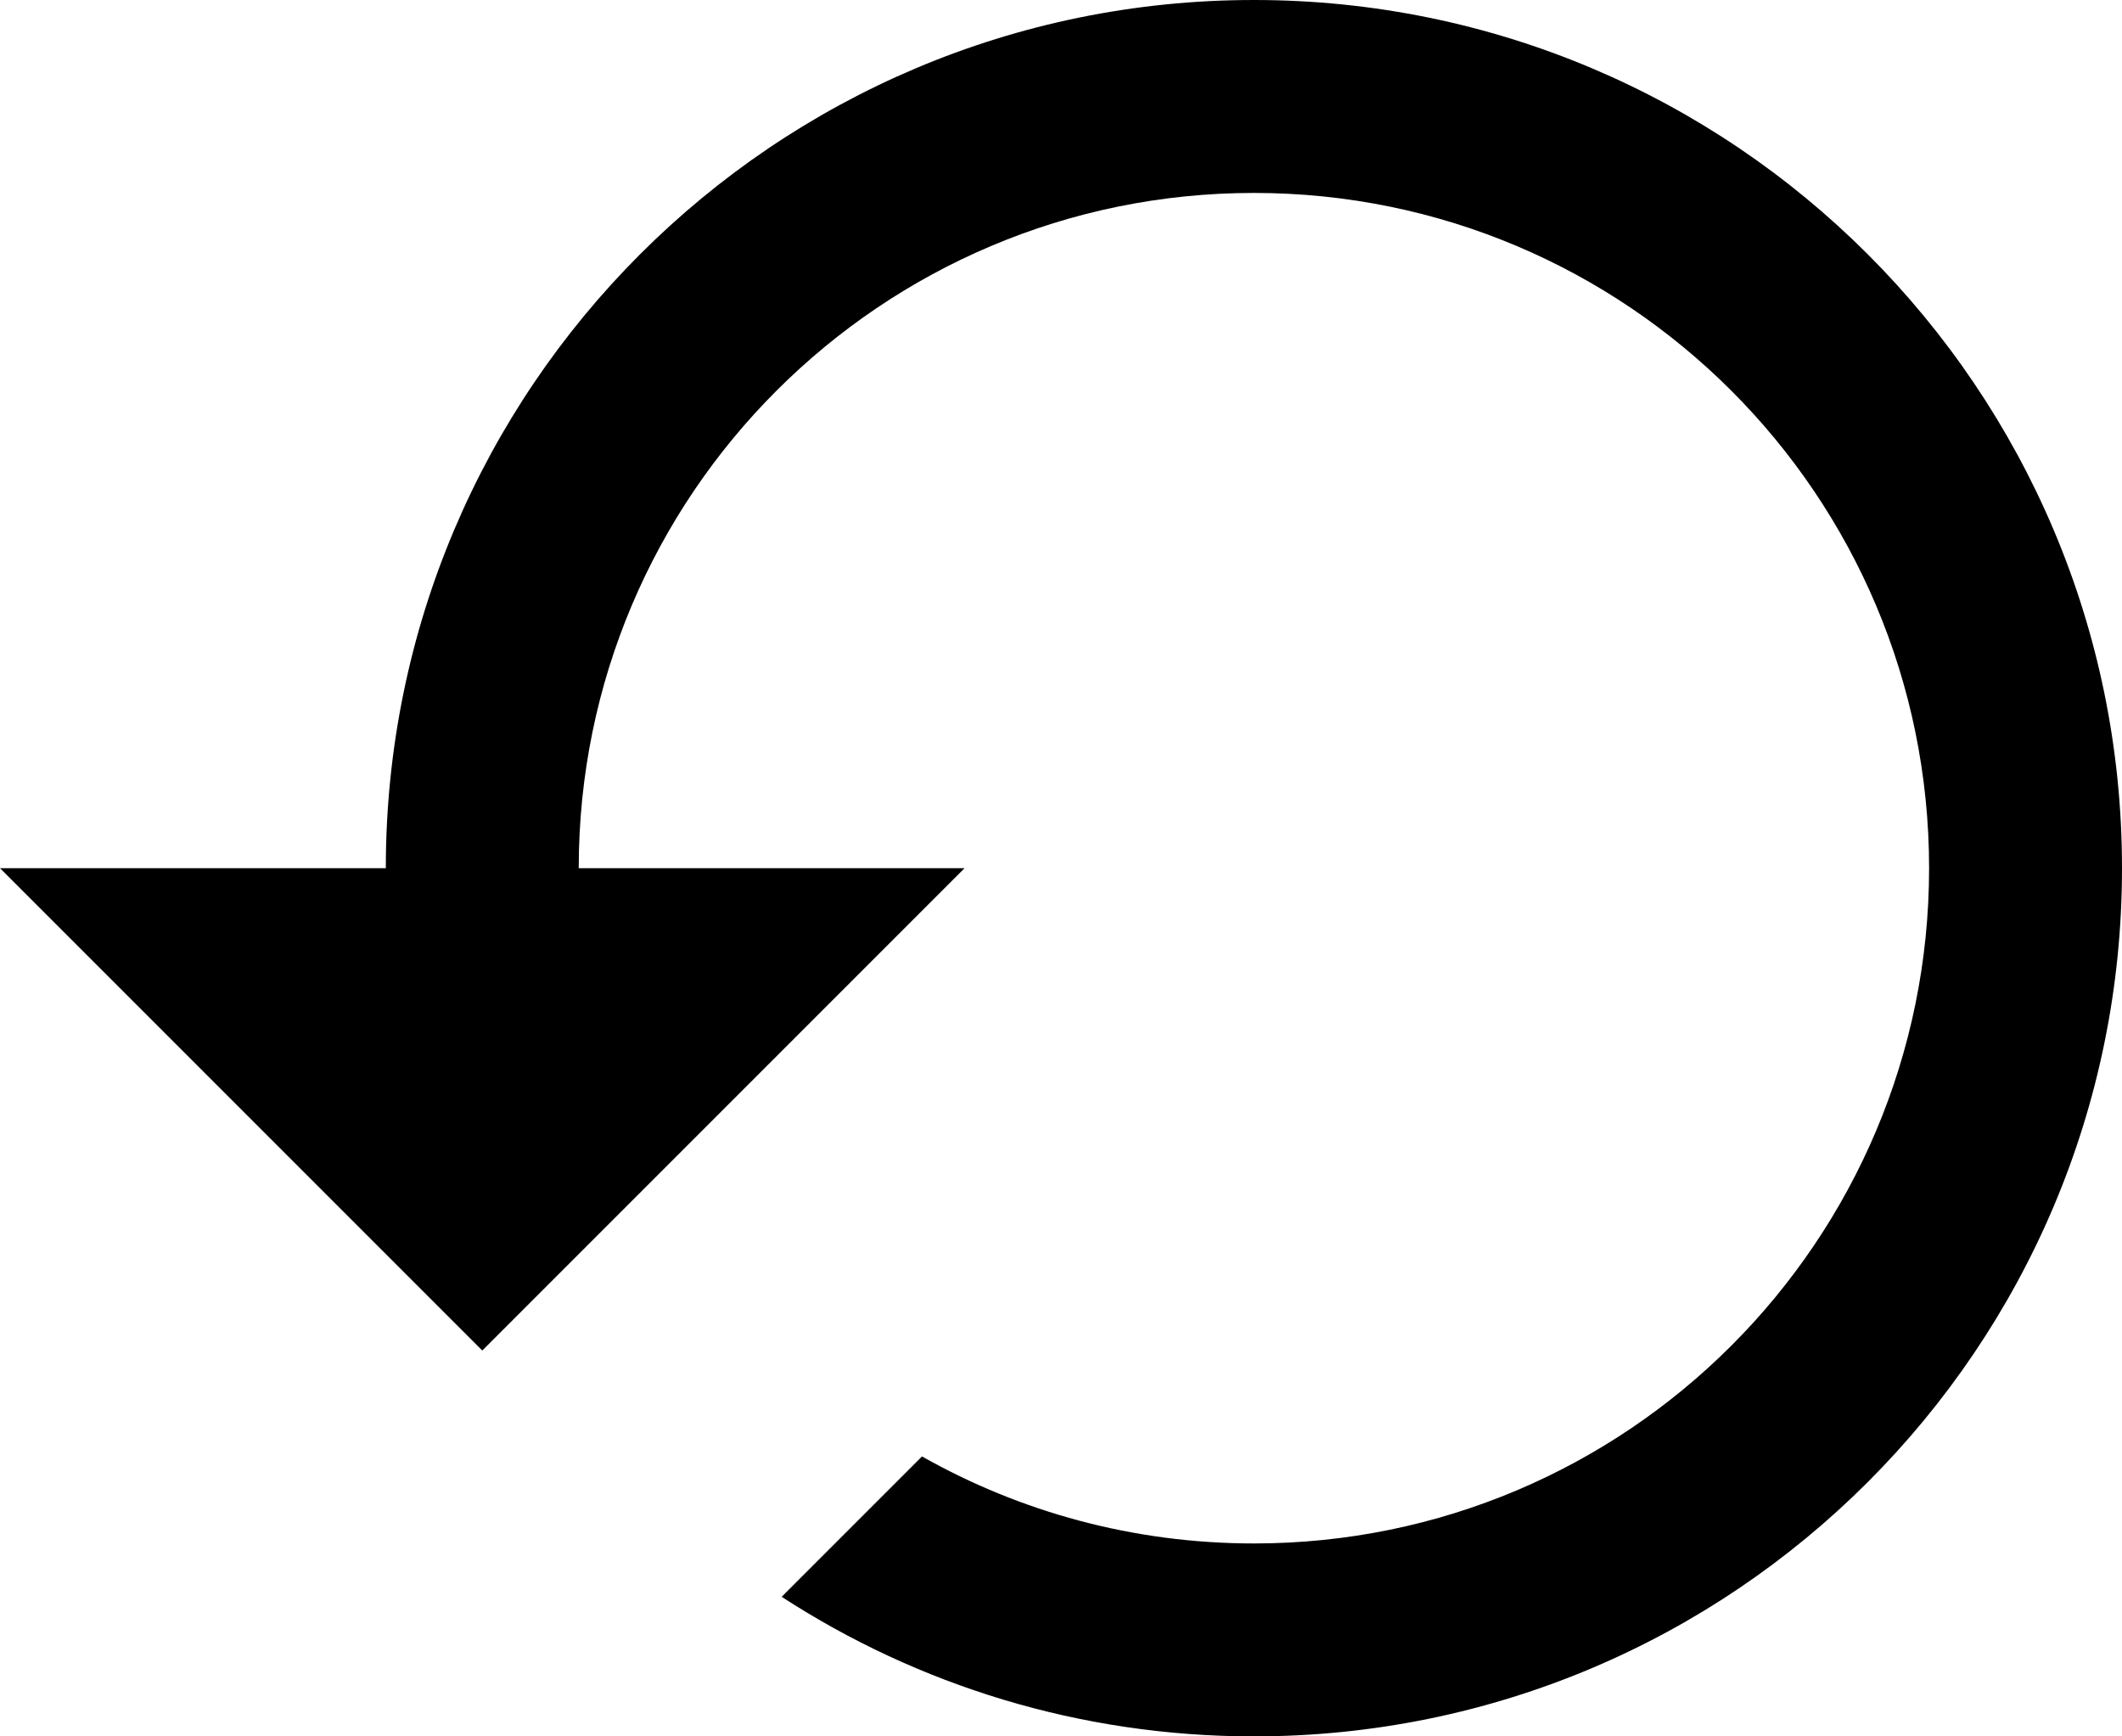
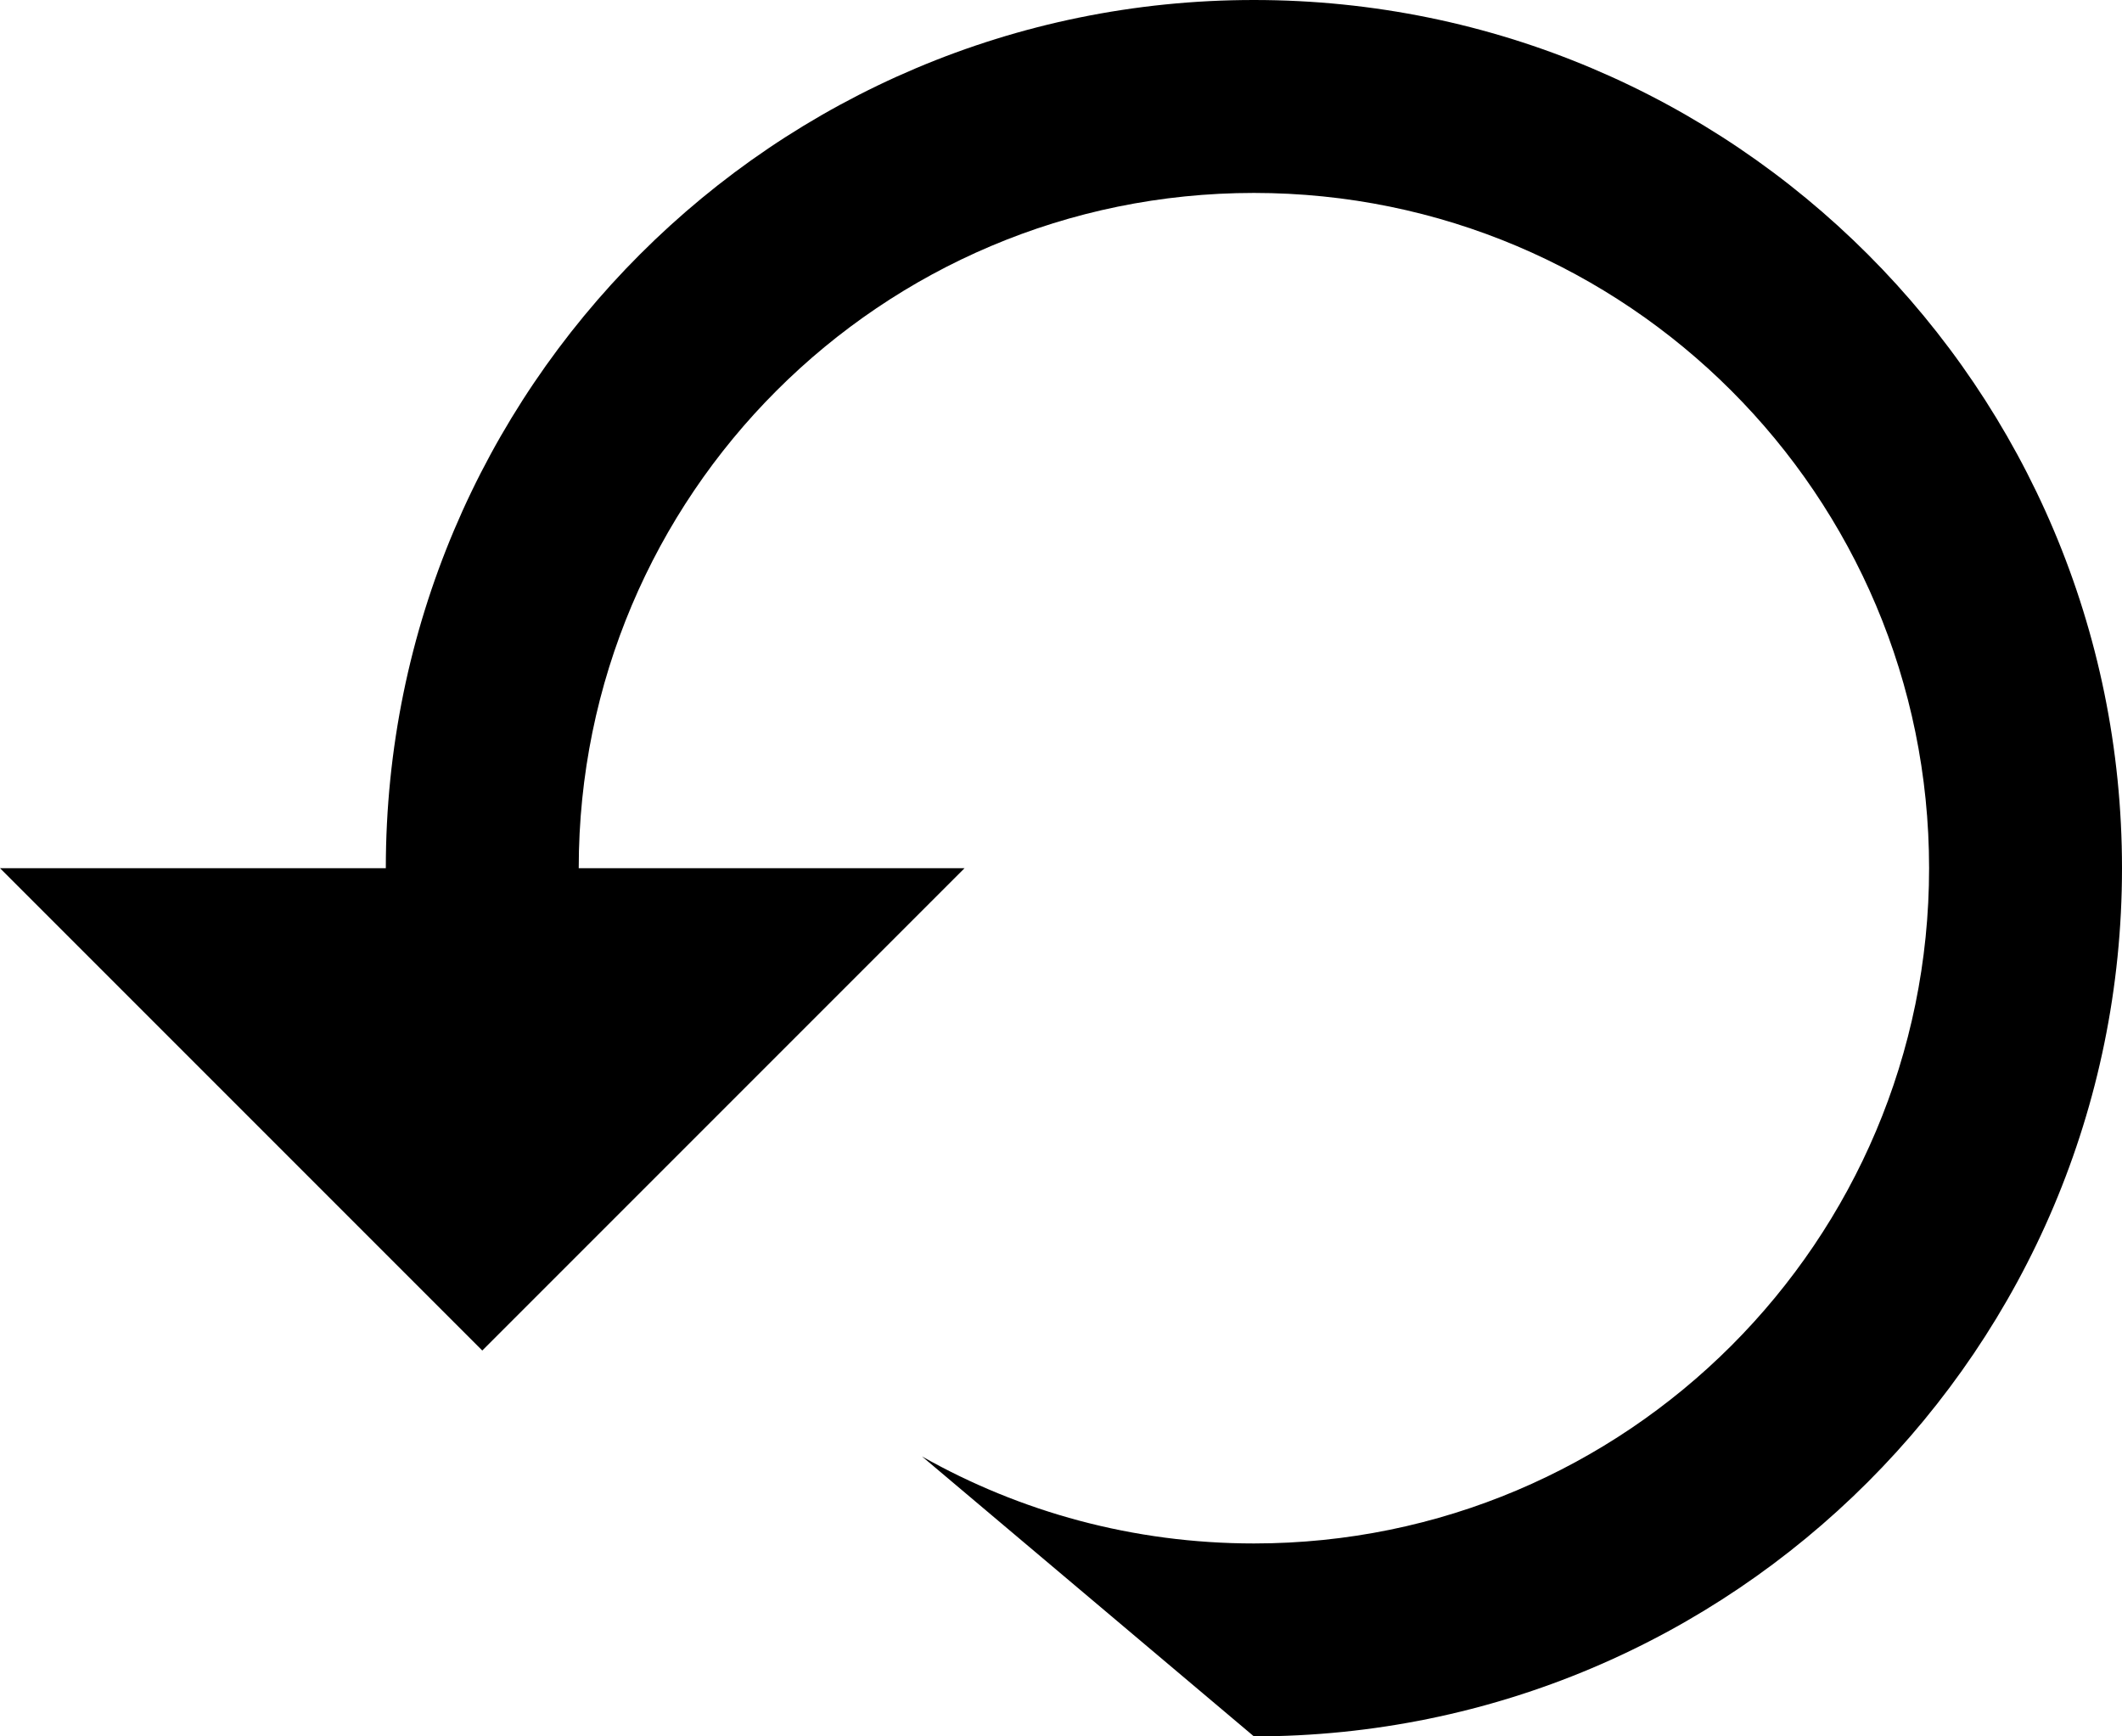
<svg xmlns="http://www.w3.org/2000/svg" width="22" height="18" viewBox="0 0 22 18" fill="none">
-   <path d="M13 16C16.866 16 20 12.866 20 9C20 5.134 16.866 2 13 2C9.134 2 6 5.134 6 9H10L5 14L0 9H4C4 4.029 8.029 0 13 0C17.971 0 22 4.029 22 9C22 13.971 17.971 18 13 18C11.194 18 9.513 17.468 8.104 16.553L9.559 15.098C10.575 15.672 11.749 16 13 16Z" fill="black" />
+   <path d="M13 16C16.866 16 20 12.866 20 9C20 5.134 16.866 2 13 2C9.134 2 6 5.134 6 9H10L5 14L0 9H4C4 4.029 8.029 0 13 0C17.971 0 22 4.029 22 9C22 13.971 17.971 18 13 18L9.559 15.098C10.575 15.672 11.749 16 13 16Z" fill="black" />
</svg>